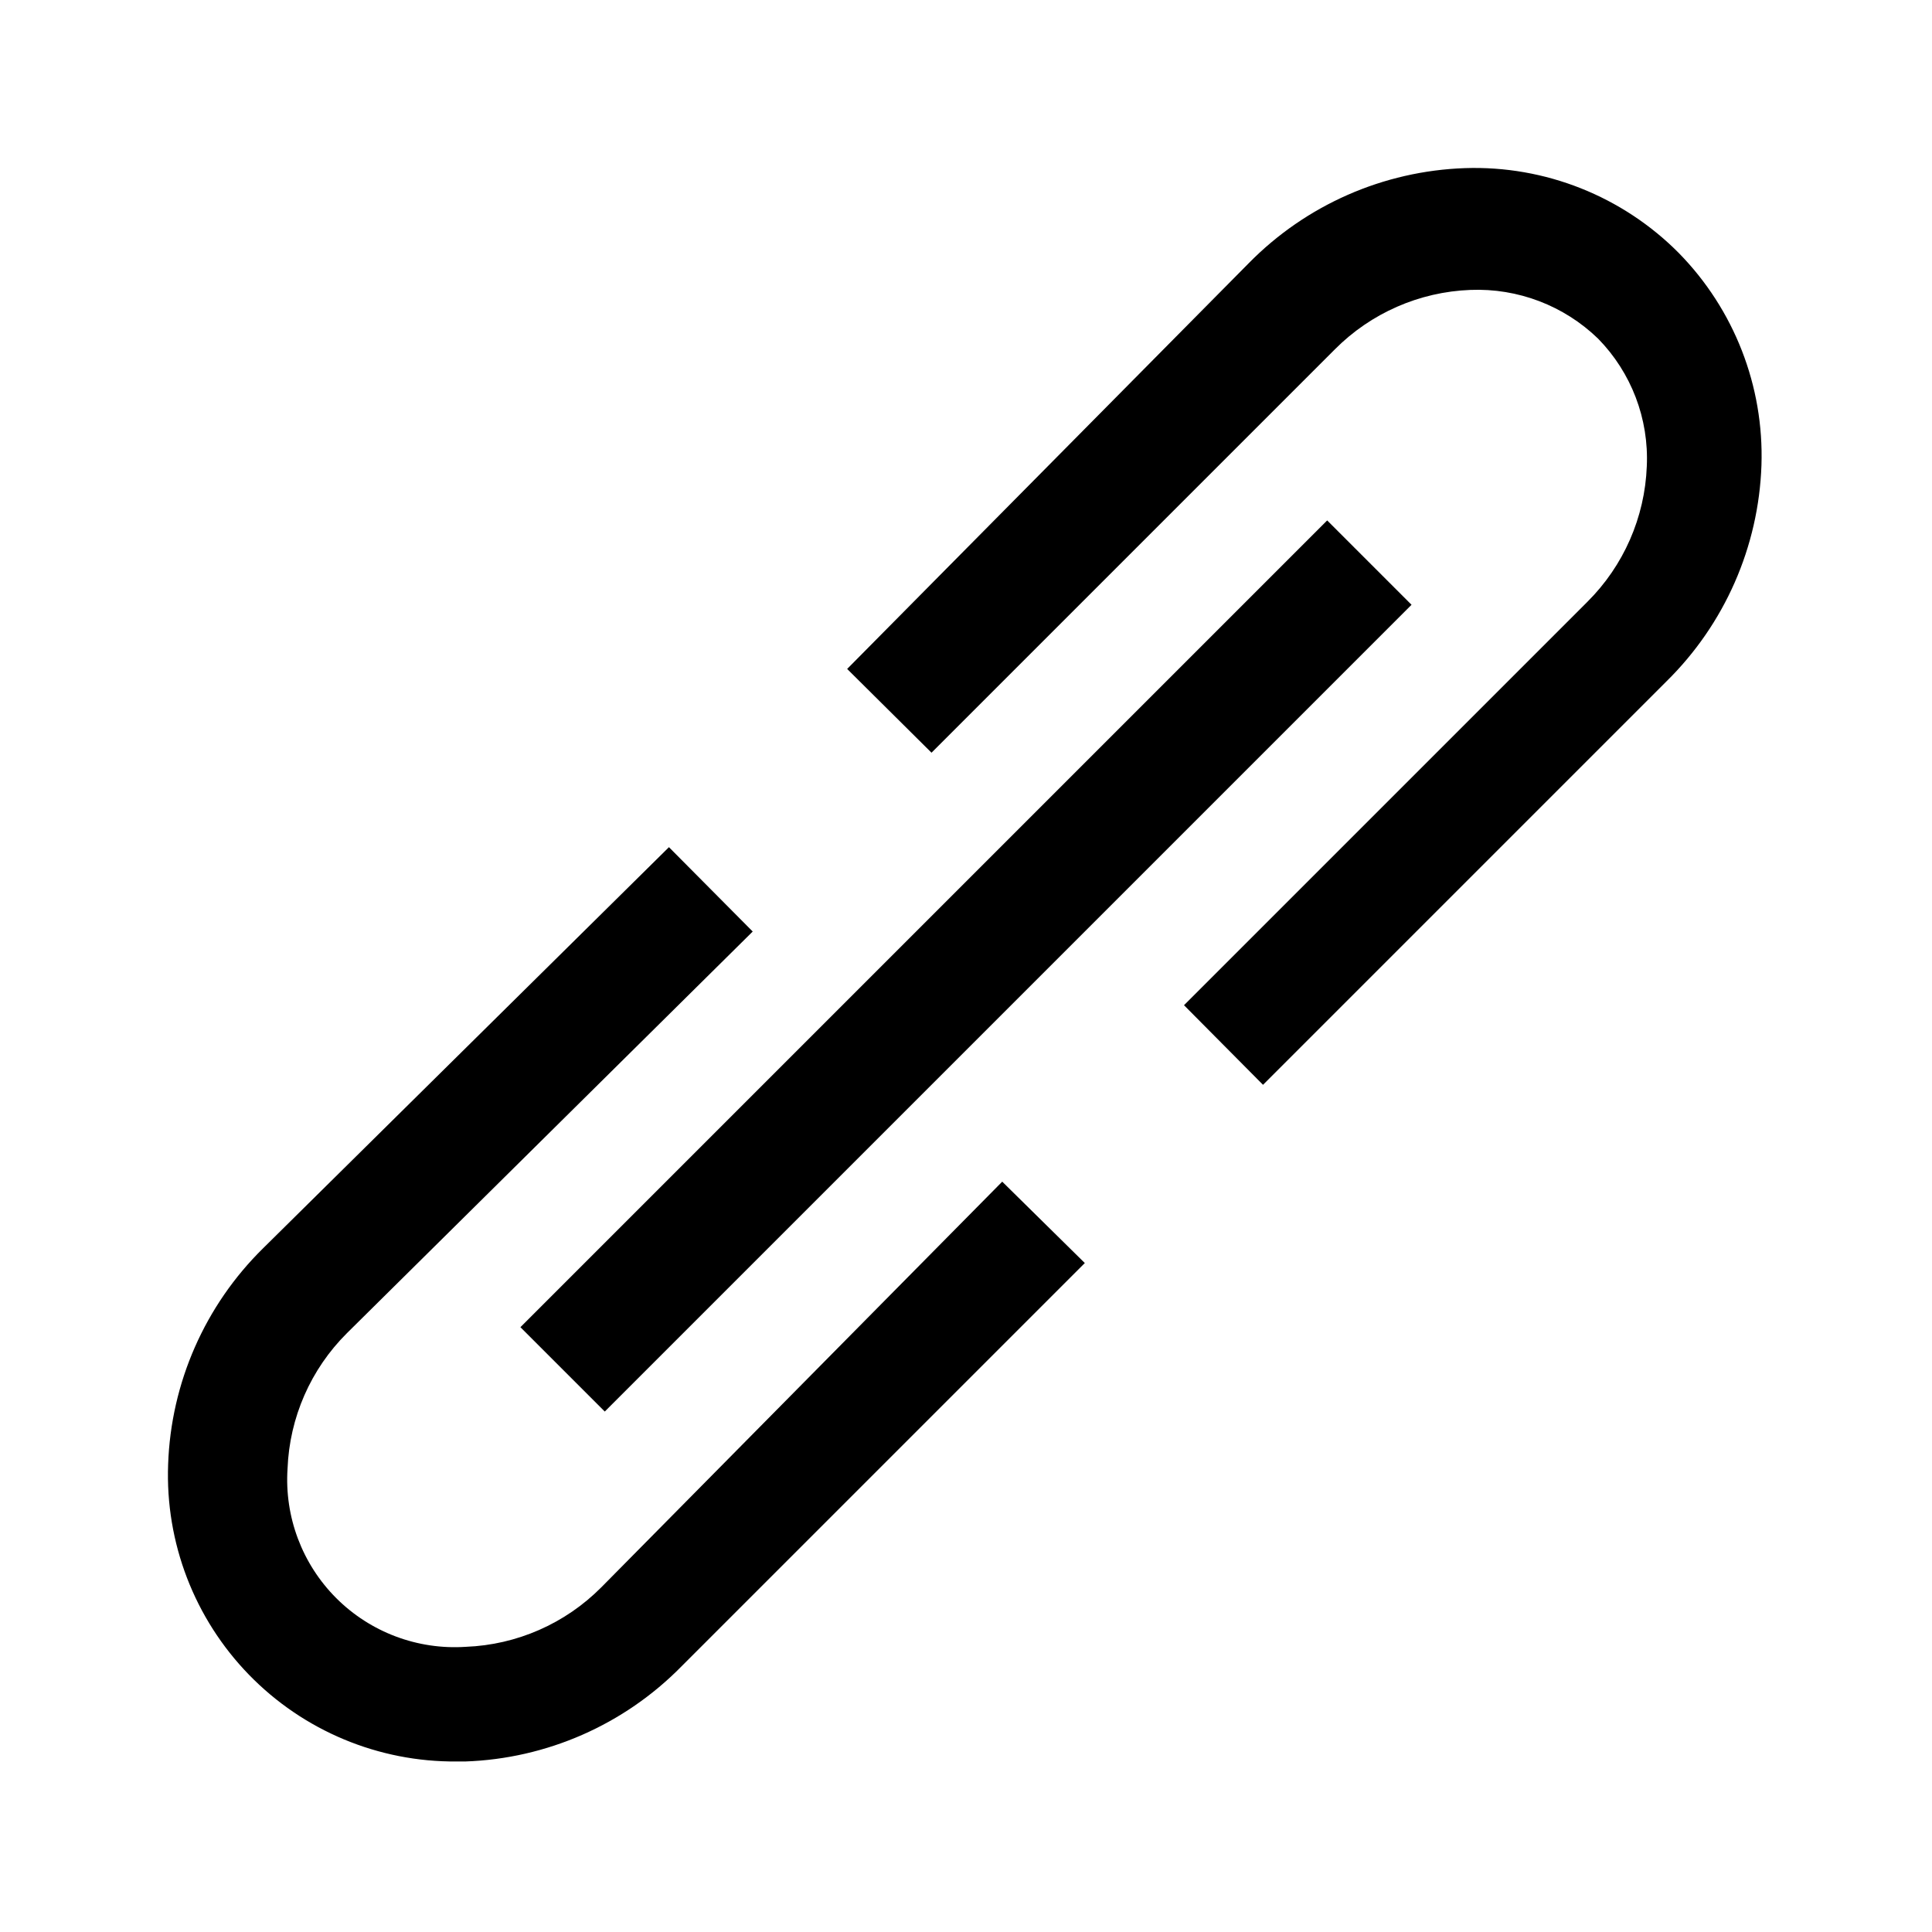
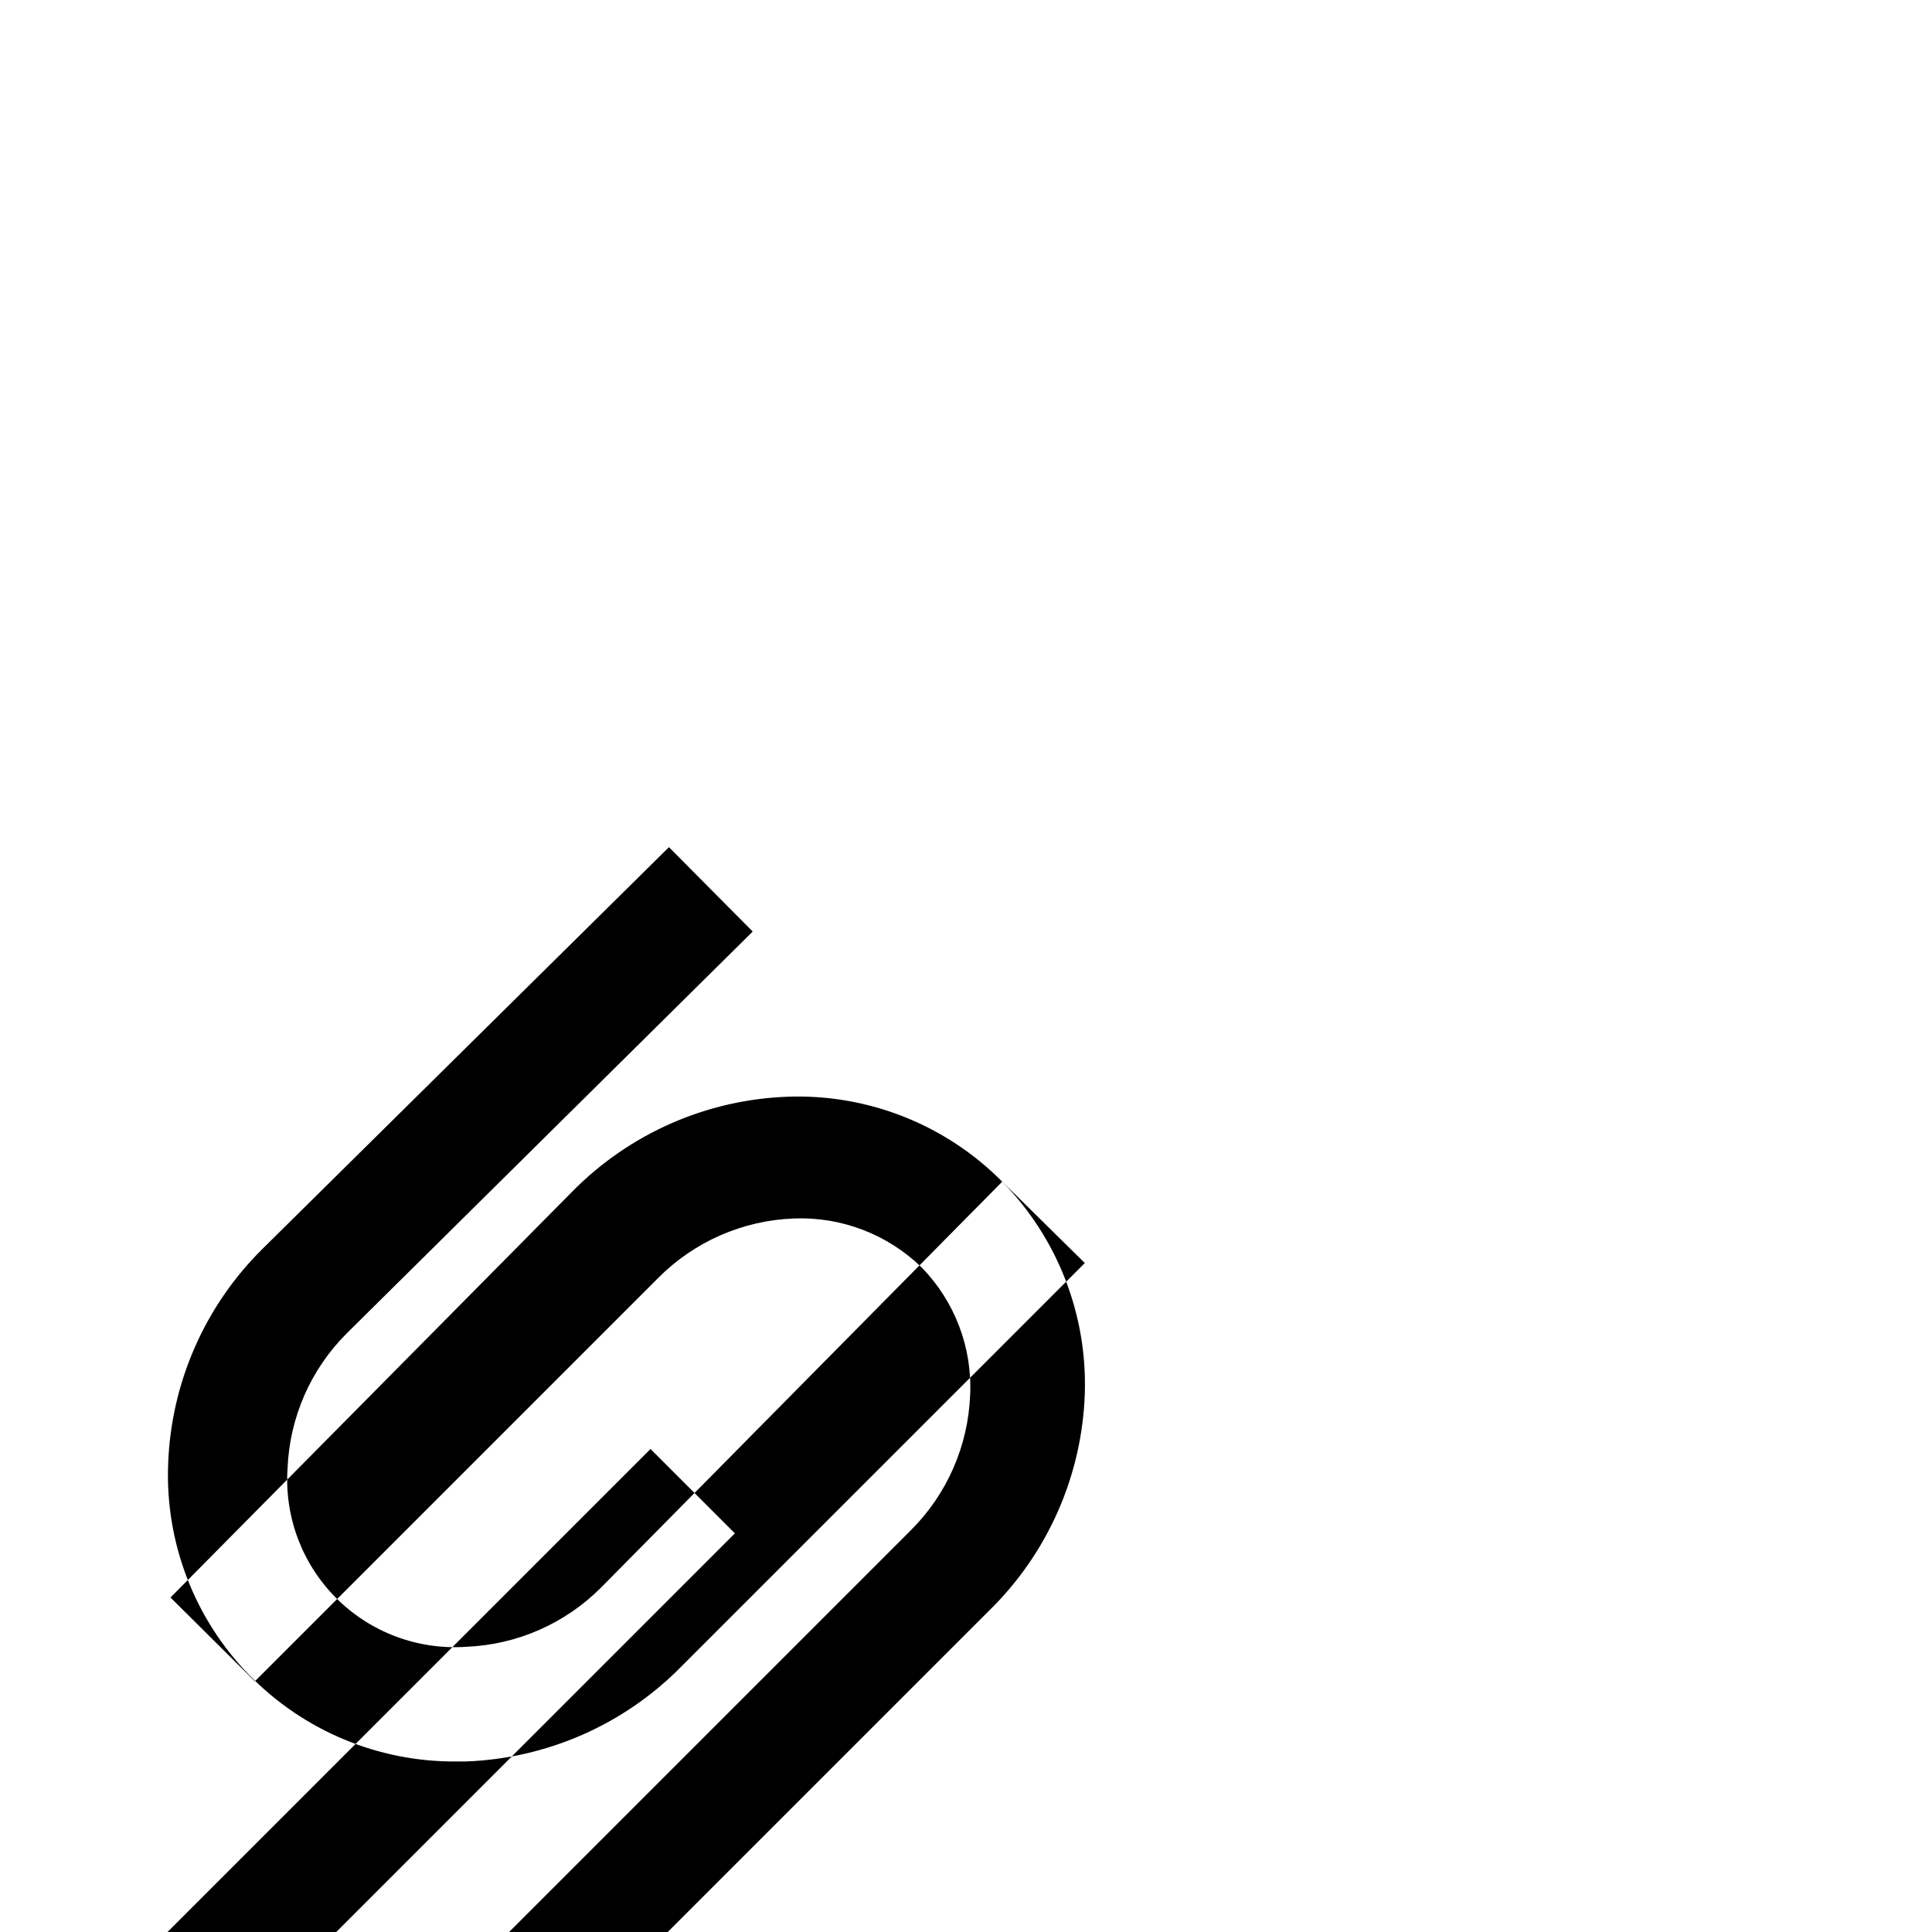
<svg xmlns="http://www.w3.org/2000/svg" fill="#000000" width="800px" height="800px" version="1.1" viewBox="144 144 512 512">
-   <path d="m409.6 457.15 21.887 21.57-106.9 106.9c-15.168 15.434-35.684 24.453-57.309 25.191h-2.207c-20.734 0.184-40.645-8.121-55.098-22.992-14.453-14.871-22.191-35.008-21.418-55.73 0.738-21.625 9.758-42.141 25.191-57.309l107.53-106.27 22.199 22.355-107.53 106.43c-9.598 9.543-15.223 22.371-15.742 35.895-0.848 12.77 3.859 25.281 12.906 34.328s21.559 13.75 34.324 12.906c13.527-0.52 26.352-6.148 35.895-15.746zm179.32-246.08c-14.934-15.066-35.473-23.227-56.676-22.516-21.629 0.738-42.145 9.758-57.309 25.191l-106.43 107.53 22.355 22.199 106.9-106.9c9.543-9.598 22.371-15.223 35.895-15.742 12.574-0.512 24.812 4.152 33.852 12.91 8.82 9 13.496 21.262 12.91 33.848-0.52 13.527-6.148 26.352-15.746 35.898l-106.9 106.9 20.941 21.098 106.9-106.9c15.434-15.168 24.453-35.684 25.191-57.309 0.688-20.941-7.219-41.25-21.887-56.207zm-70.848 93.203-22.355-22.355-213.8 213.8 22.355 22.355z" />
+   <path d="m409.6 457.15 21.887 21.57-106.9 106.9c-15.168 15.434-35.684 24.453-57.309 25.191h-2.207c-20.734 0.184-40.645-8.121-55.098-22.992-14.453-14.871-22.191-35.008-21.418-55.73 0.738-21.625 9.758-42.141 25.191-57.309l107.53-106.27 22.199 22.355-107.53 106.43c-9.598 9.543-15.223 22.371-15.742 35.895-0.848 12.77 3.859 25.281 12.906 34.328s21.559 13.75 34.324 12.906c13.527-0.52 26.352-6.148 35.895-15.746zc-14.934-15.066-35.473-23.227-56.676-22.516-21.629 0.738-42.145 9.758-57.309 25.191l-106.43 107.53 22.355 22.199 106.9-106.9c9.543-9.598 22.371-15.223 35.895-15.742 12.574-0.512 24.812 4.152 33.852 12.91 8.82 9 13.496 21.262 12.91 33.848-0.52 13.527-6.148 26.352-15.746 35.898l-106.9 106.9 20.941 21.098 106.9-106.9c15.434-15.168 24.453-35.684 25.191-57.309 0.688-20.941-7.219-41.25-21.887-56.207zm-70.848 93.203-22.355-22.355-213.8 213.8 22.355 22.355z" />
</svg>